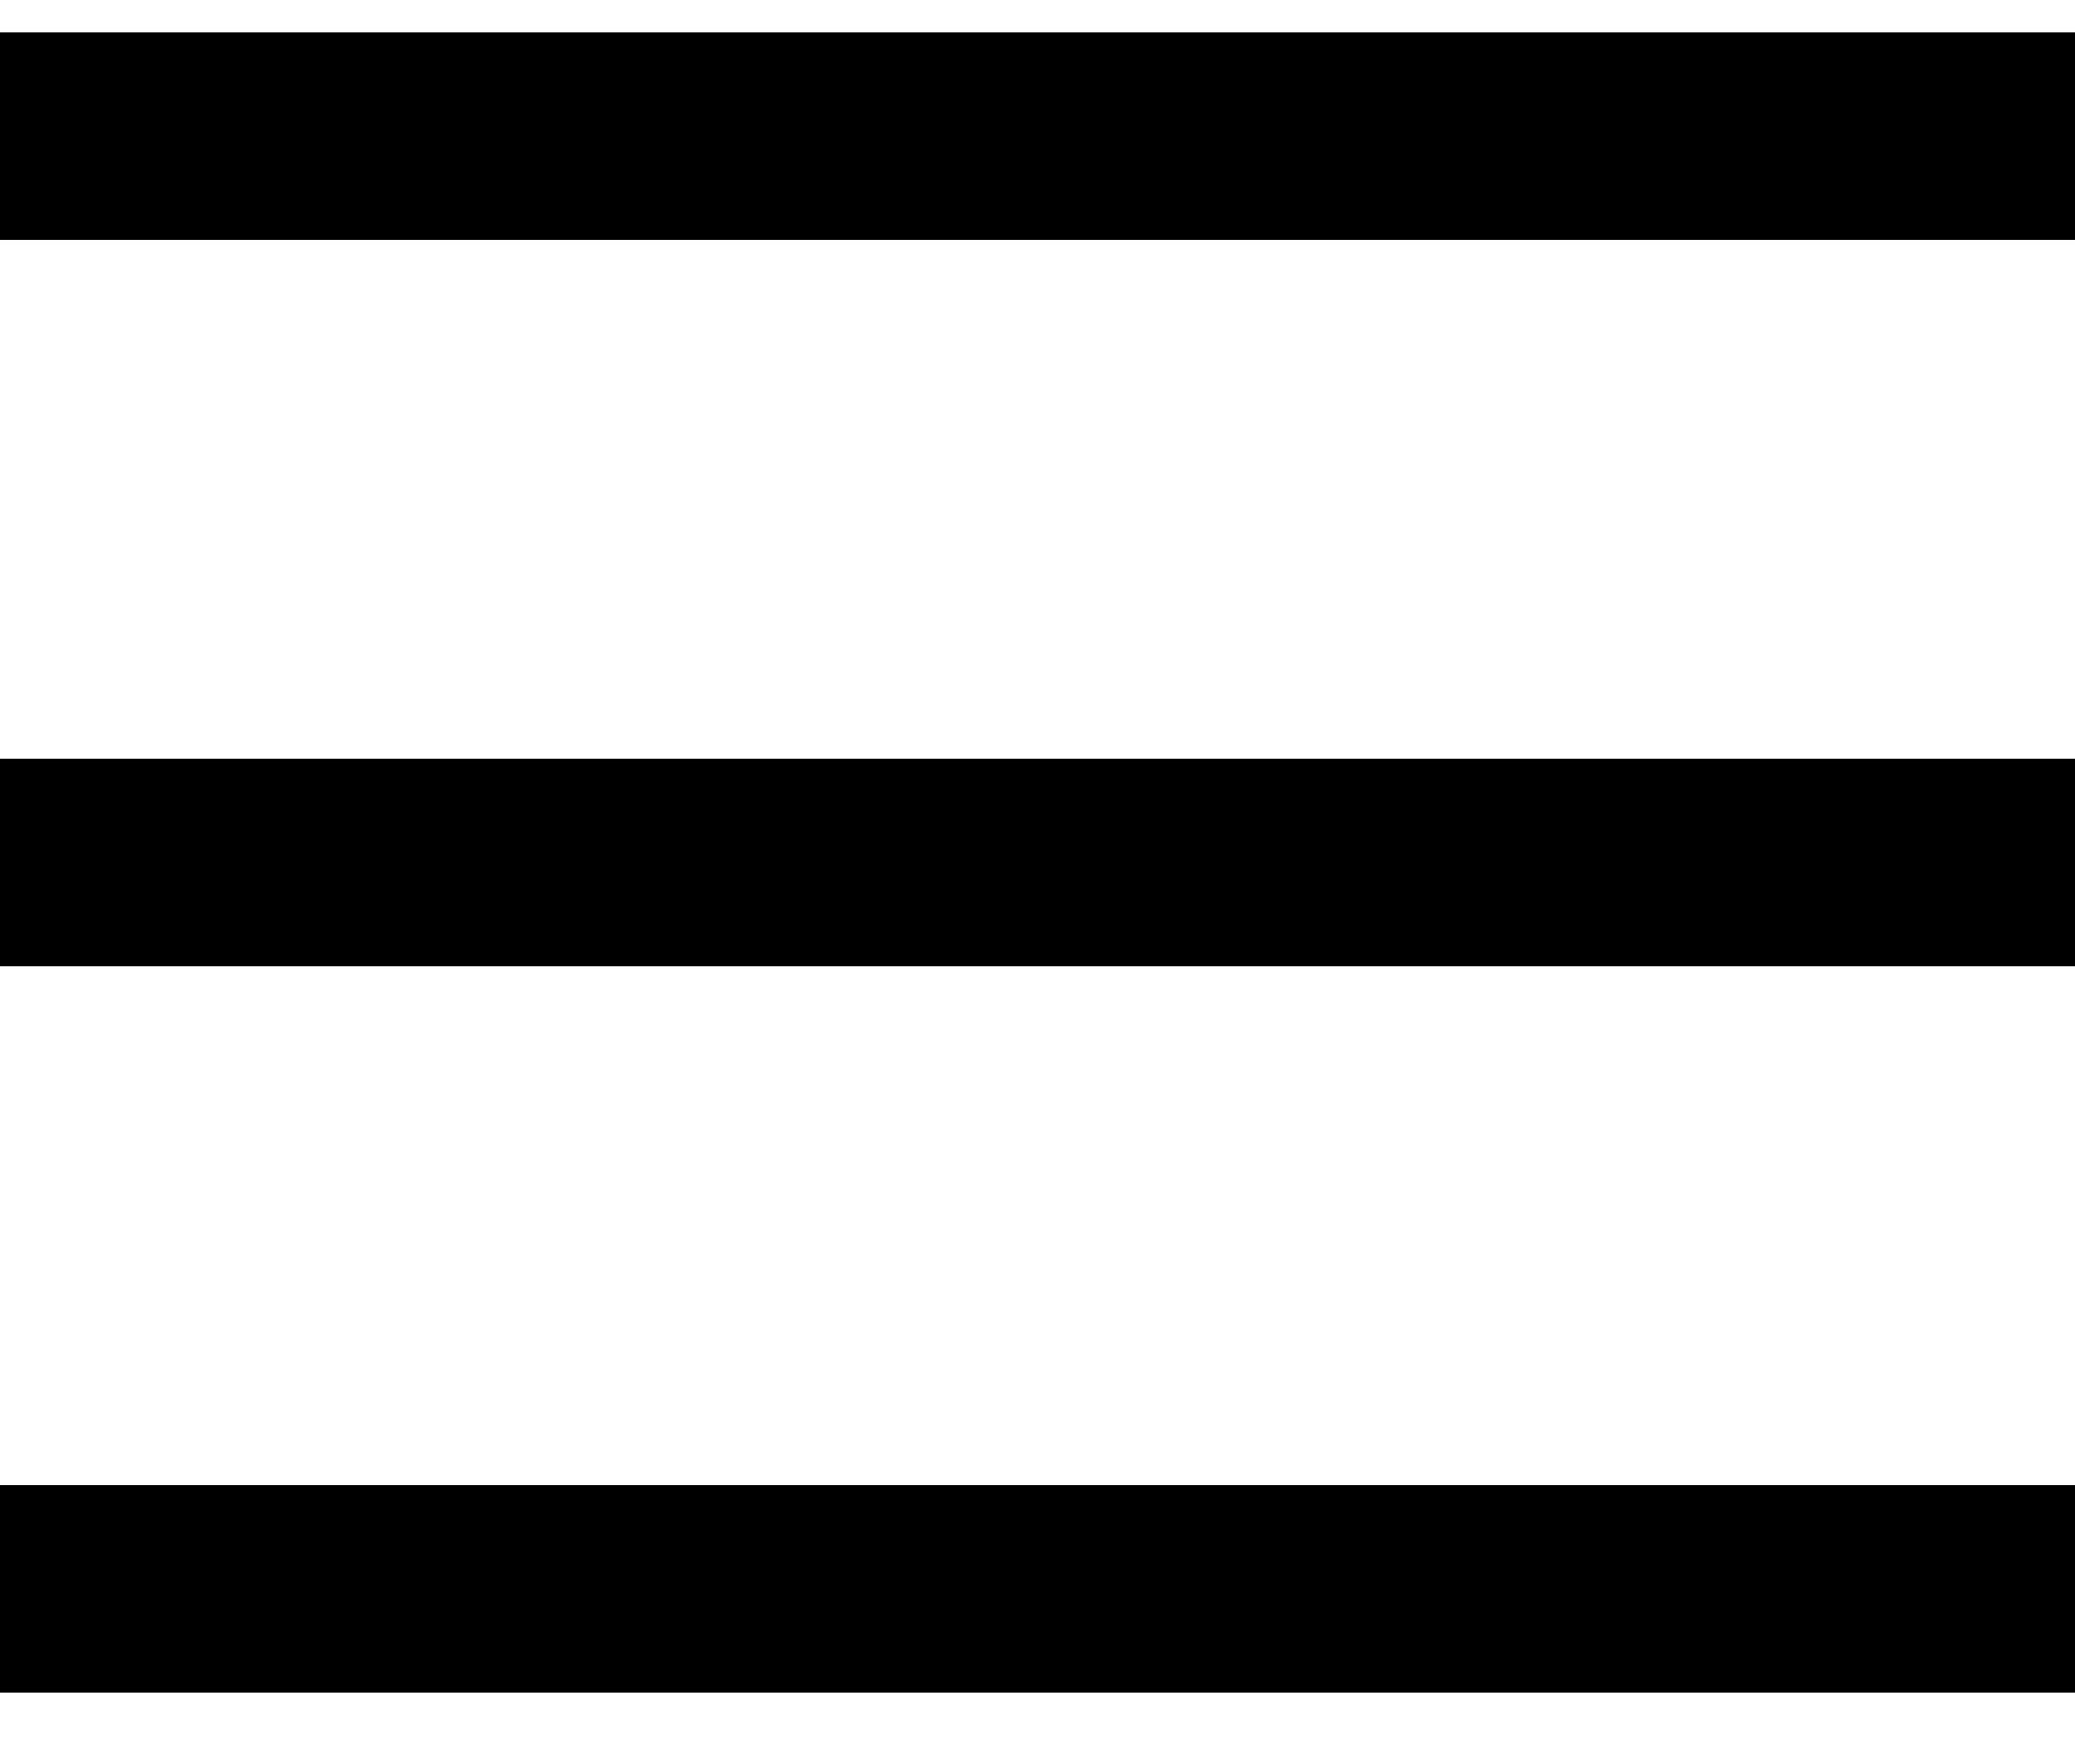
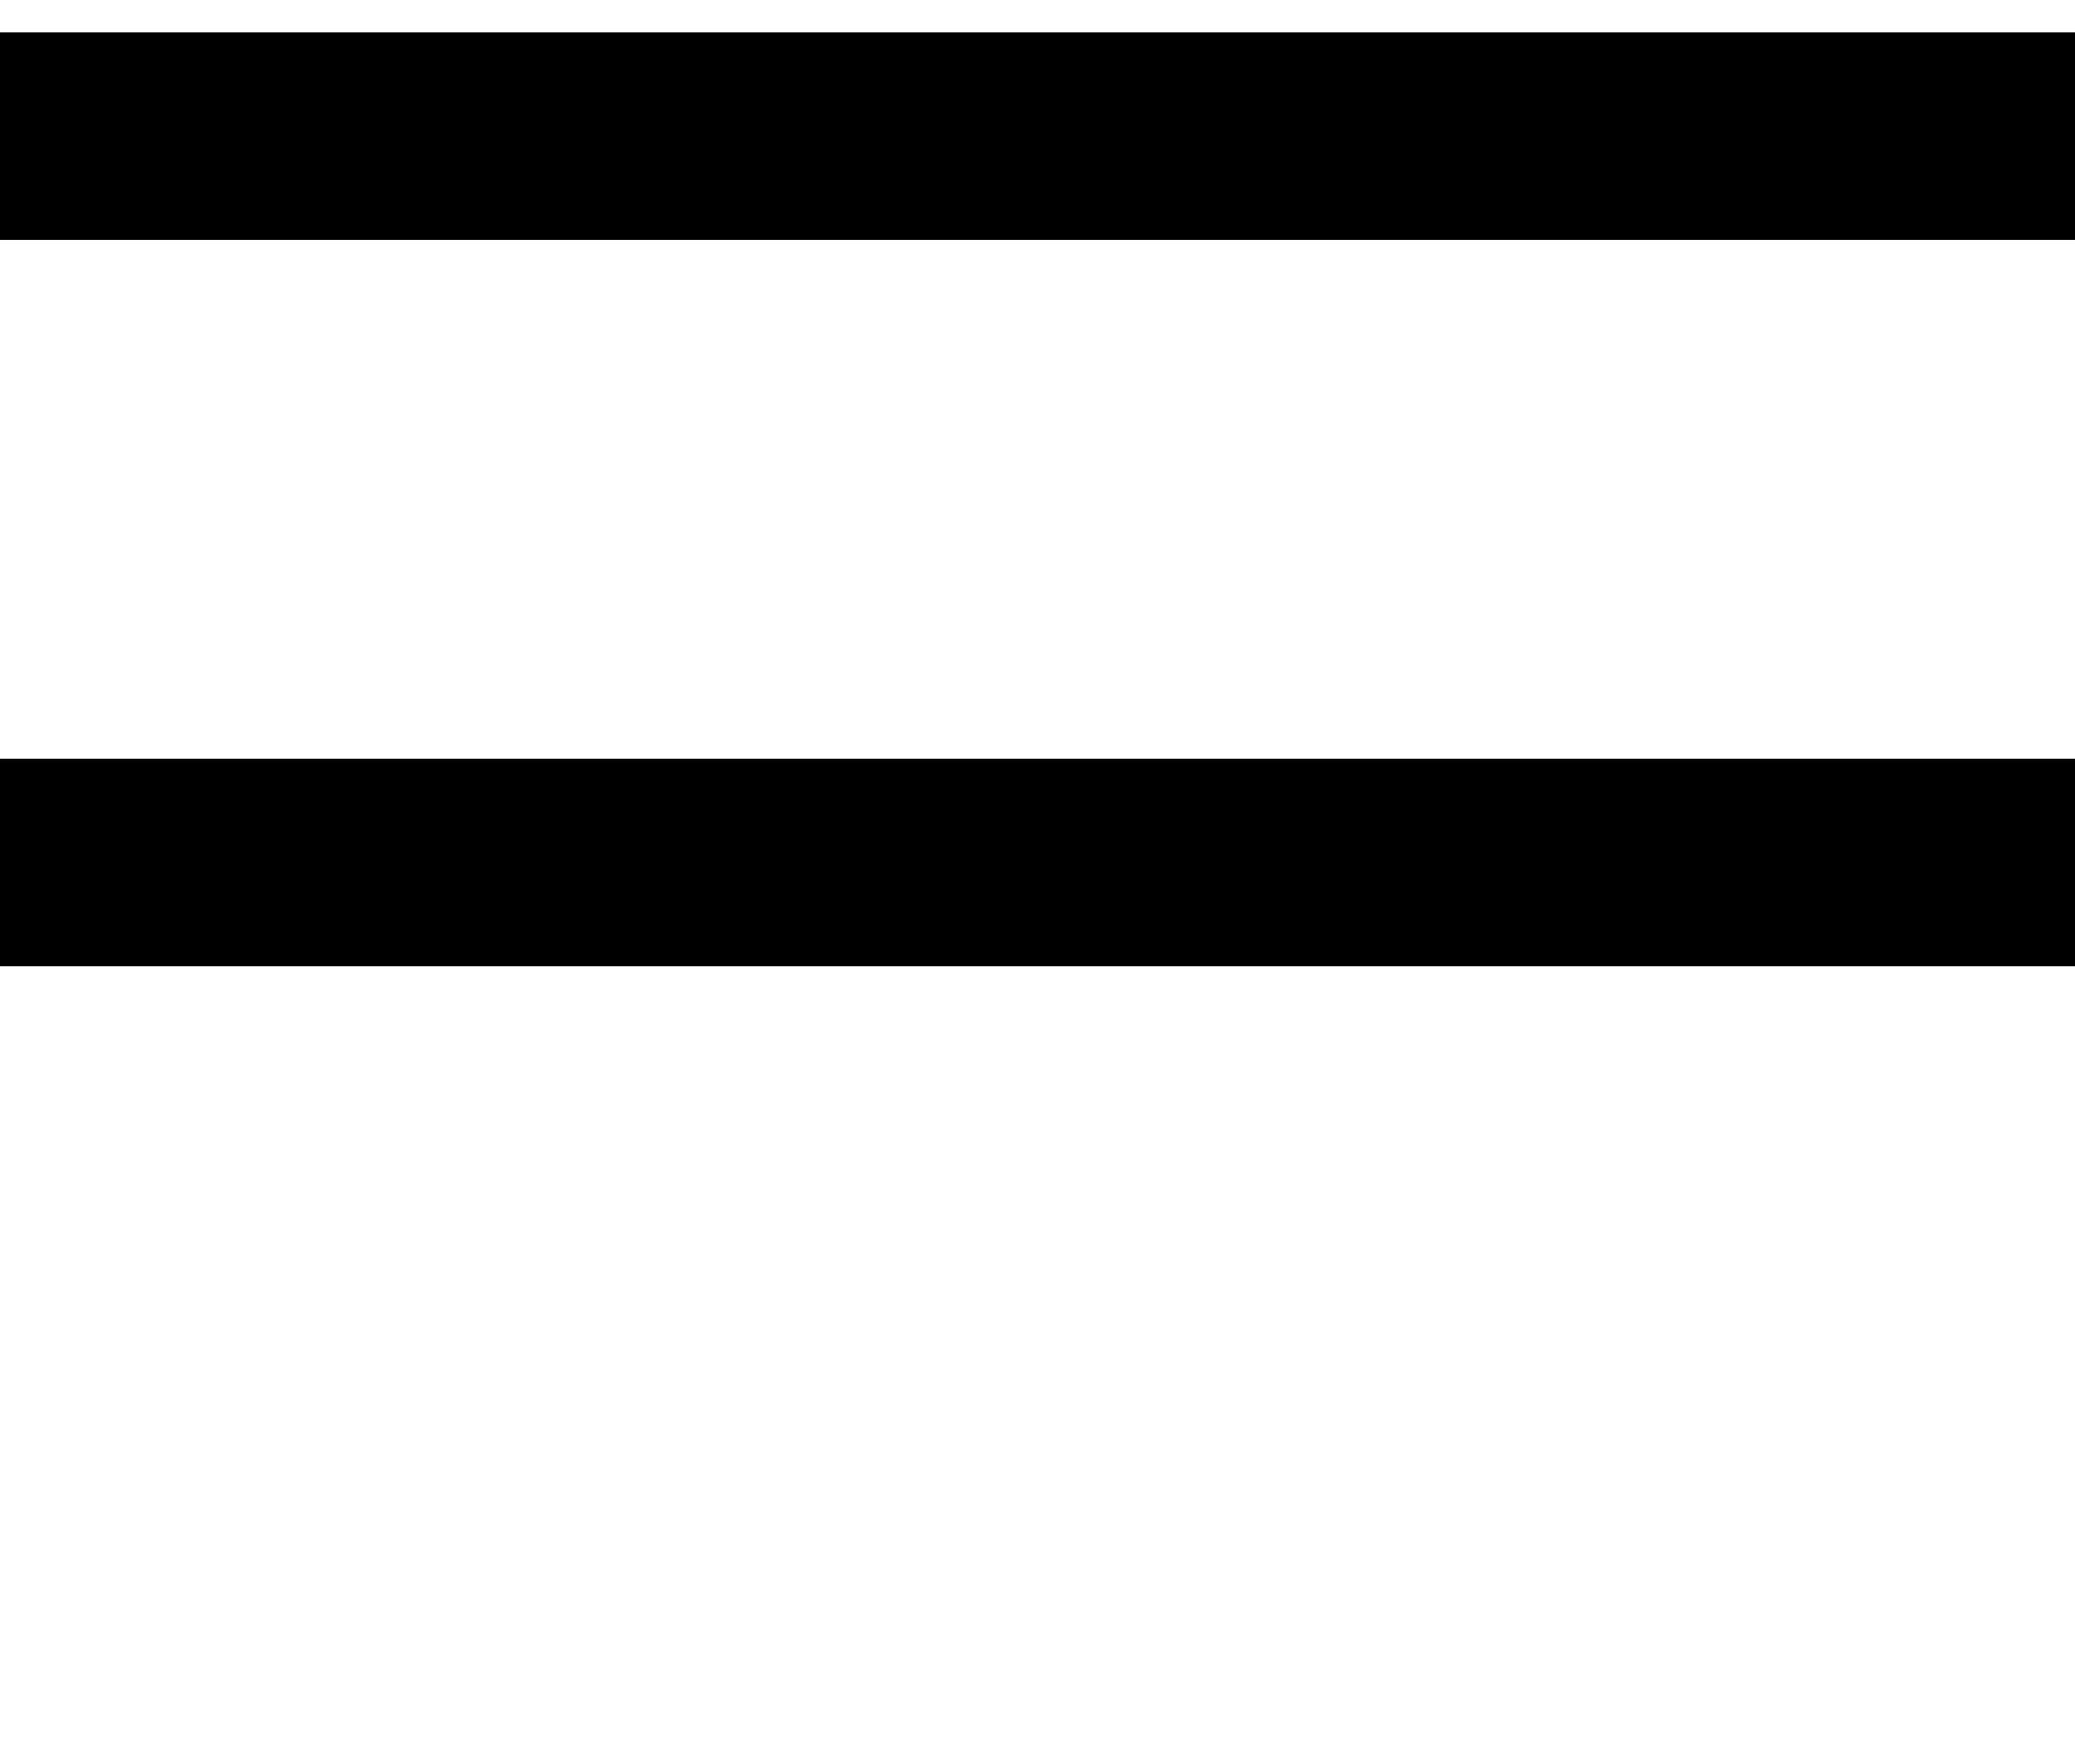
<svg xmlns="http://www.w3.org/2000/svg" width="20" height="17" viewBox="0 0 20 17" fill="none">
  <path d="M0 1.312H20" stroke="black" stroke-width="2" />
  <path d="M0 8.312H20" stroke="black" stroke-width="2" />
-   <path d="M0 15.312H20" stroke="black" stroke-width="2" />
</svg>